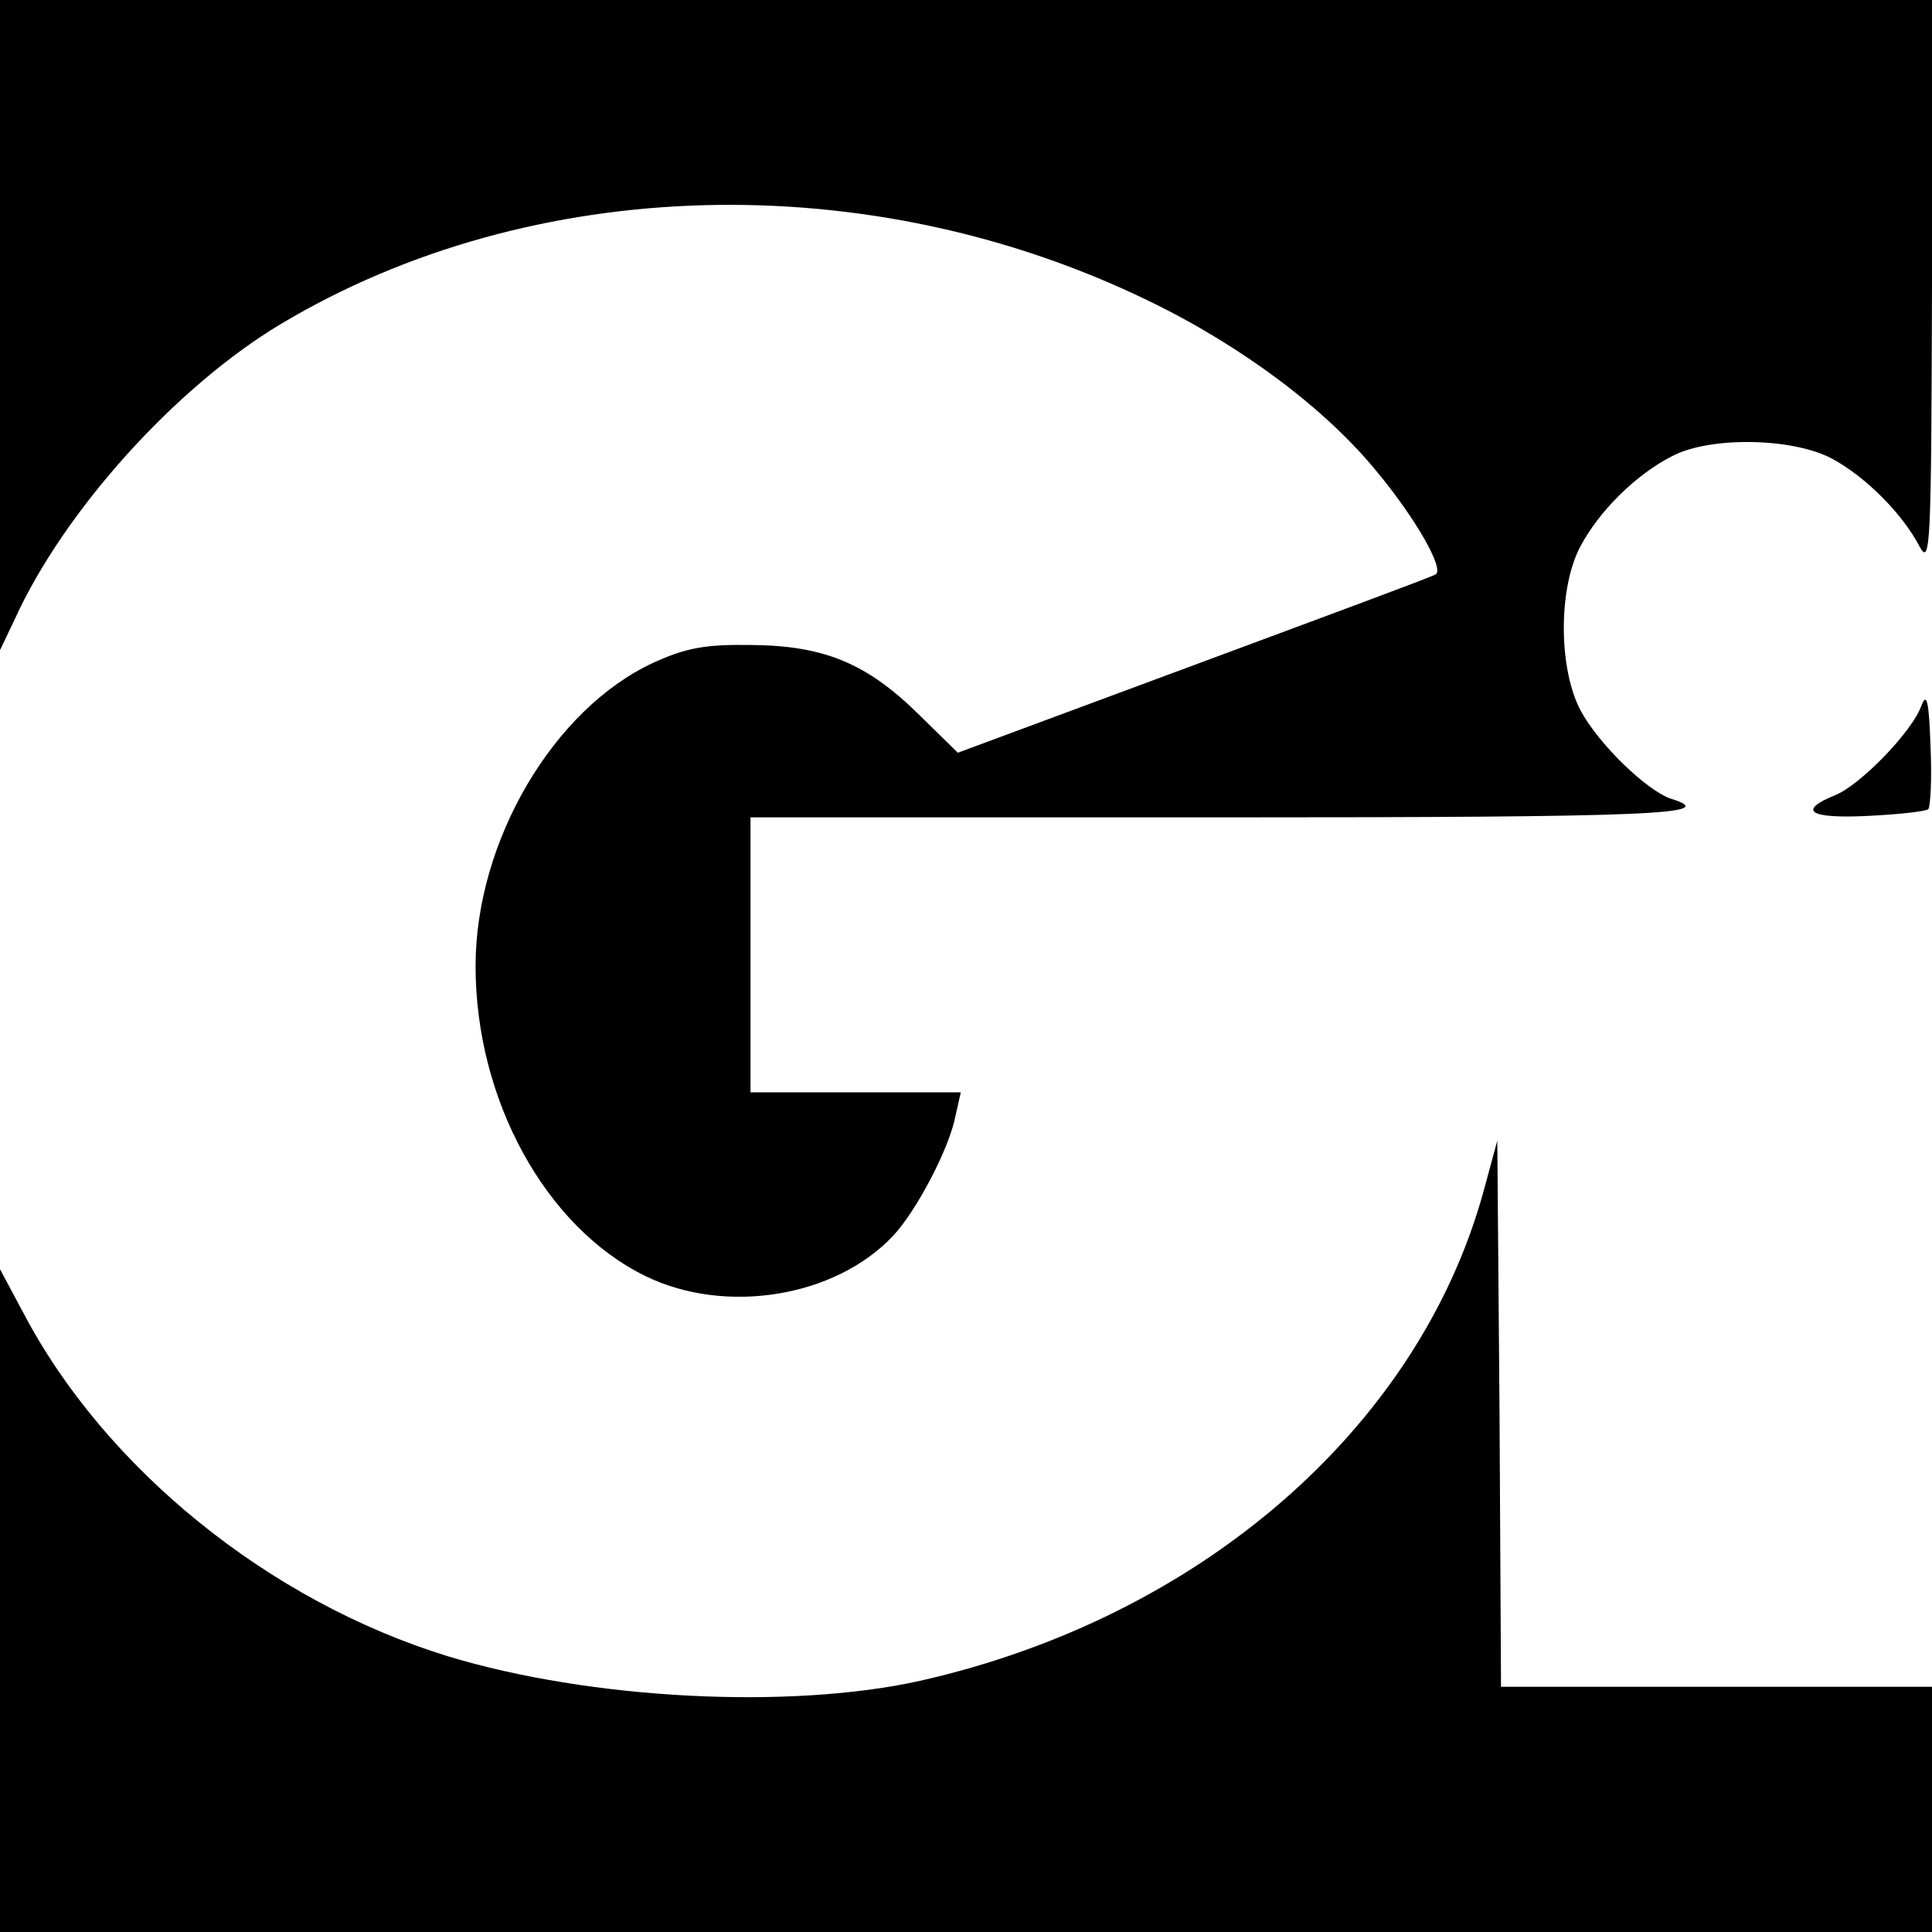
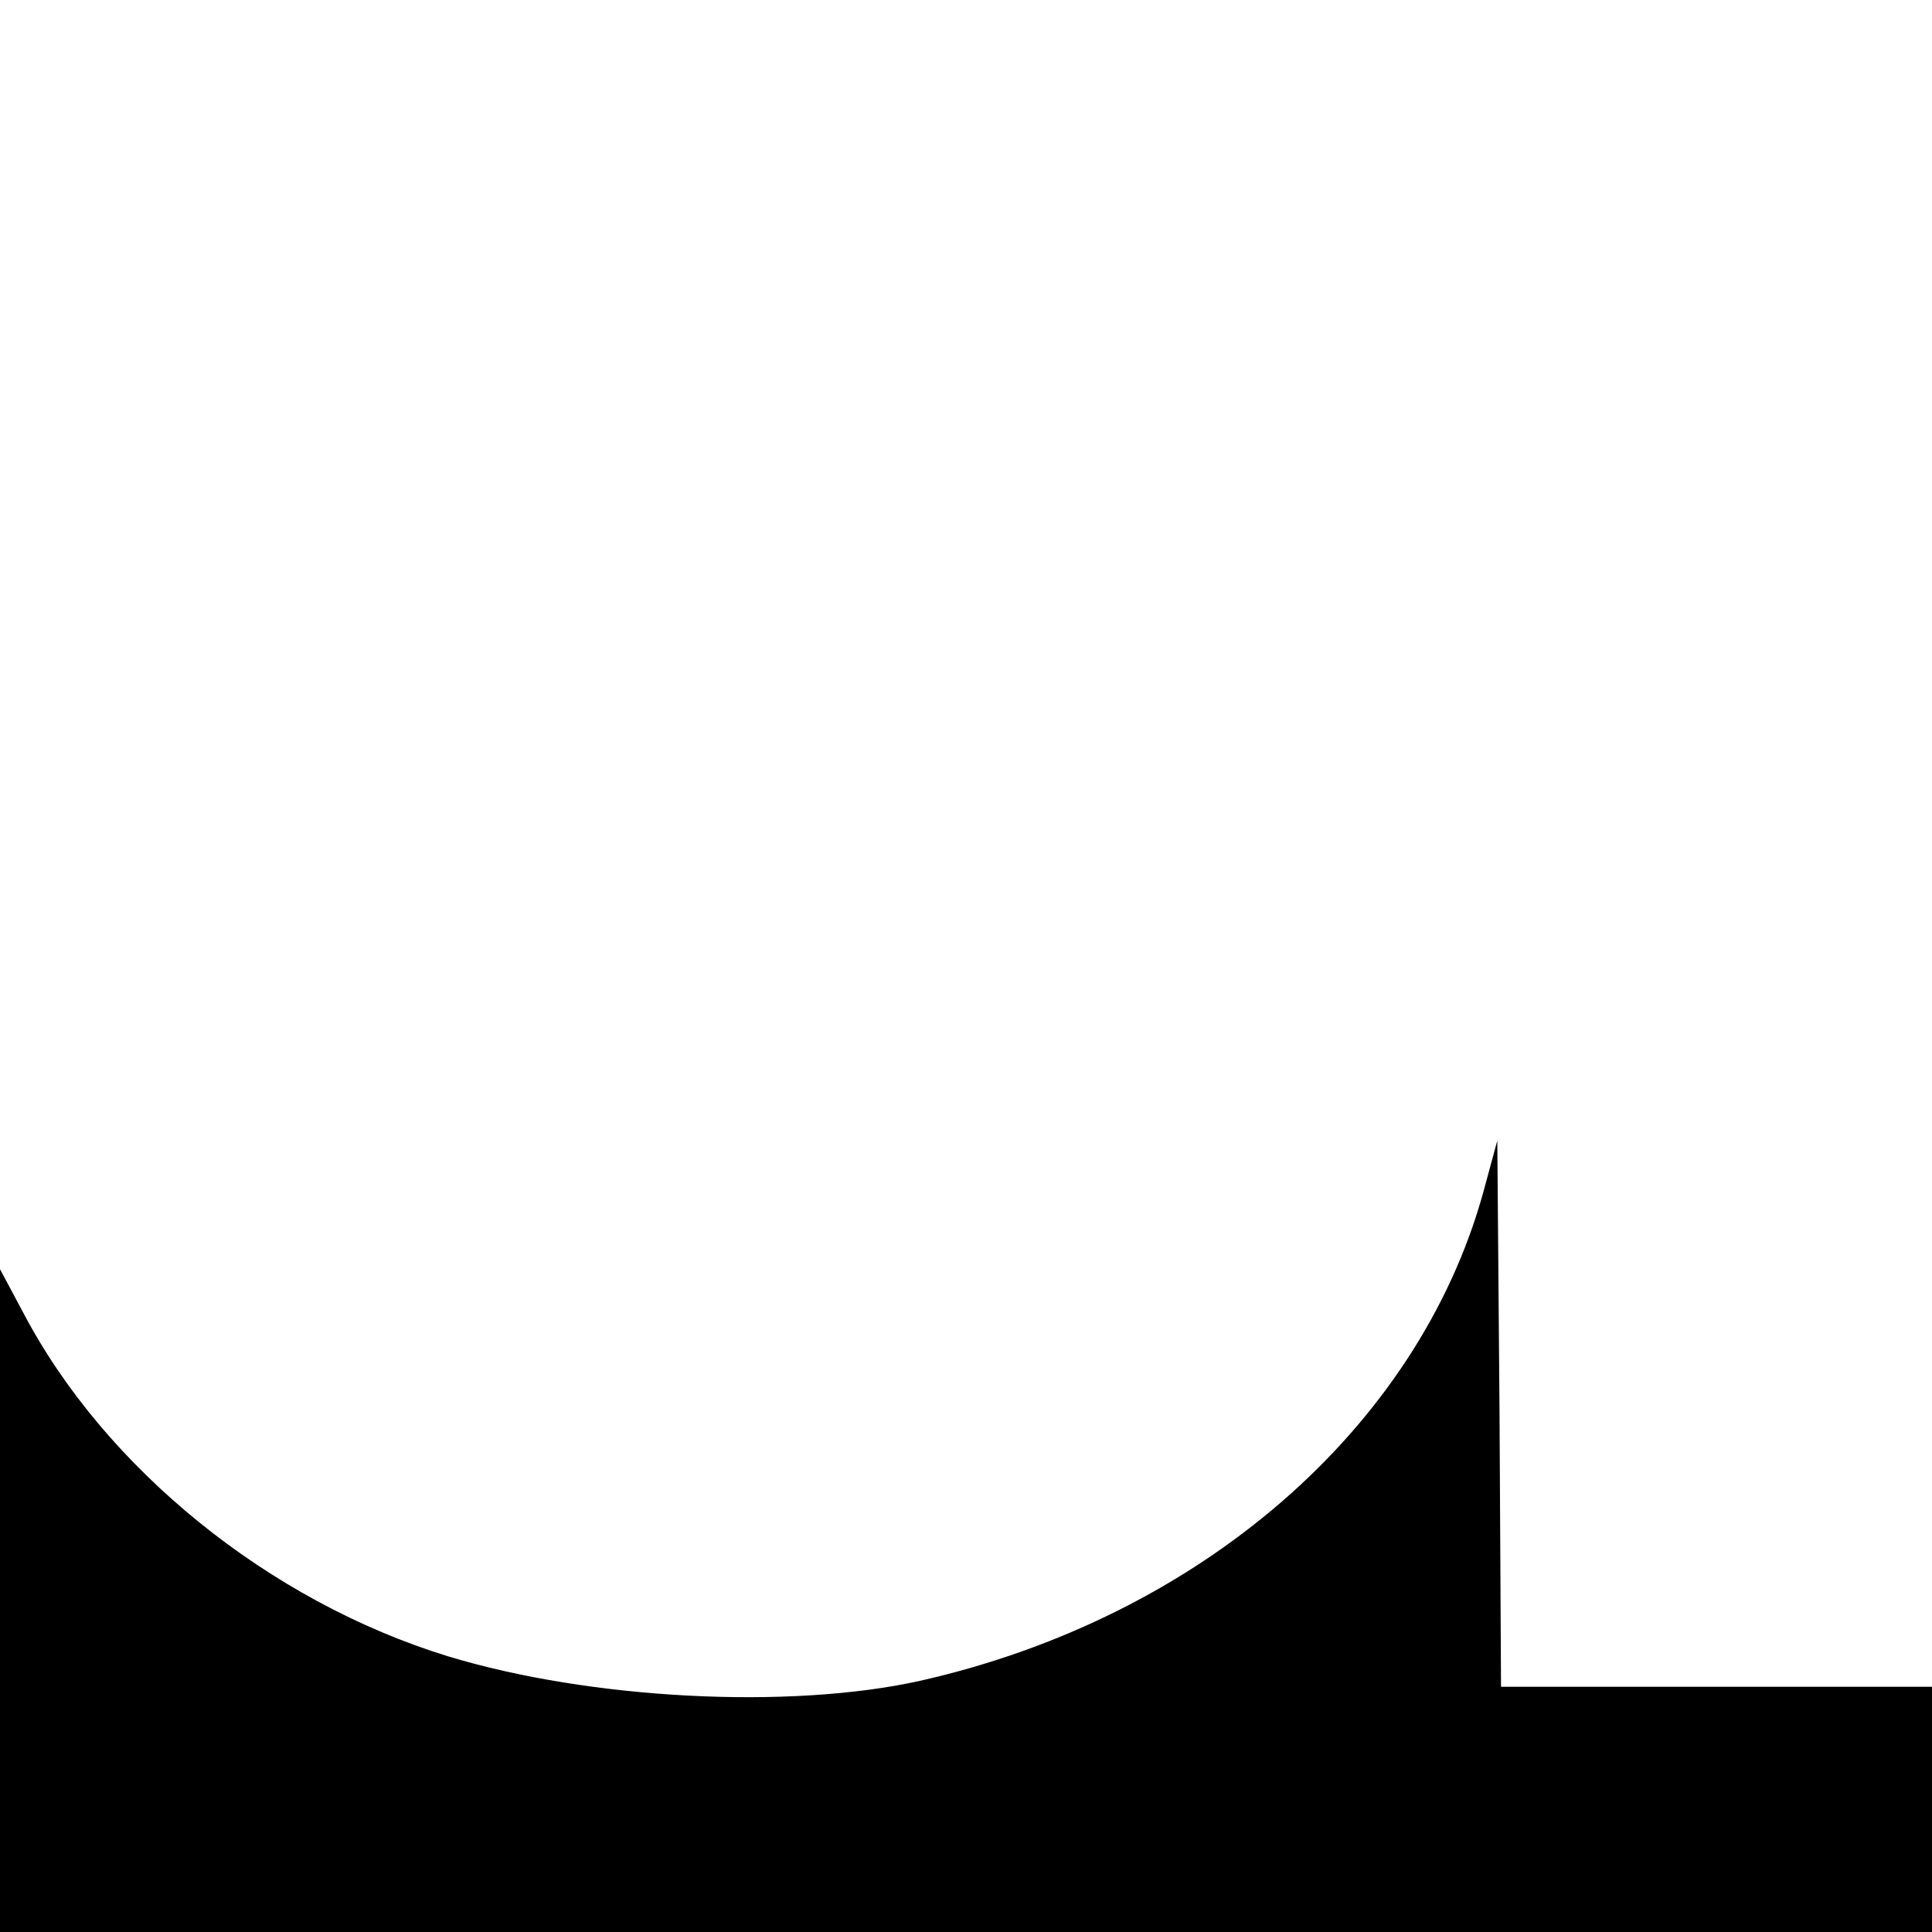
<svg xmlns="http://www.w3.org/2000/svg" version="1" width="346.667" height="346.667" viewBox="0 0 260 260">
-   <path d="M0 43.7v43.8l2-4.2c6.6-14.5 21.6-31.2 35.8-39.7 33.8-20.2 79.2-21.4 116.8-3.1 12.6 6.1 23.9 14.6 30.8 23.1 5.2 6.3 9 13 7.8 13.7-.4.3-15 5.7-32.5 12.2l-31.8 11.8-5.2-5.1c-7-6.9-12.7-9.3-22.5-9.4-6.4-.1-8.9.4-13.3 2.4C74.5 95.4 64 113.2 64 130c0 18 9.4 35.1 22.8 41.7 10.8 5.3 25.6 2.9 33.4-5.4 3.1-3.3 7.6-11.8 8.4-16.2l.7-3.1H101v-37h63c58.6 0 67.7-.4 60.9-2.5-3.3-1.1-9.8-7.4-12.2-11.9-3-5.7-3-16.5 0-22.1 2.5-4.7 7.4-9.6 12.3-12.1 5.1-2.7 16.2-2.5 21.5.3 4.5 2.4 9.5 7.4 11.8 11.8 1.5 2.8 1.6.2 1.7-35.3V0H0v43.7zm258.6 51.2c-1.2 3.5-8.2 10.7-11.6 12.1-5.2 2.1-3.5 3.2 4.4 2.8 4.1-.2 7.7-.6 8.1-.9.3-.4.5-4.2.3-8.5-.2-5.9-.5-7.3-1.2-5.5z" />
  <path d="M199.6 160.5c-8.8 31.7-38.1 57.2-75.8 65.7-17.6 3.9-44.4 2.5-63.5-3.3-24.1-7.4-46.2-25.3-57.2-46.3L0 170.8V260h260v-33h-58l-.2-36.8-.3-36.7-1.9 7z" />
</svg>